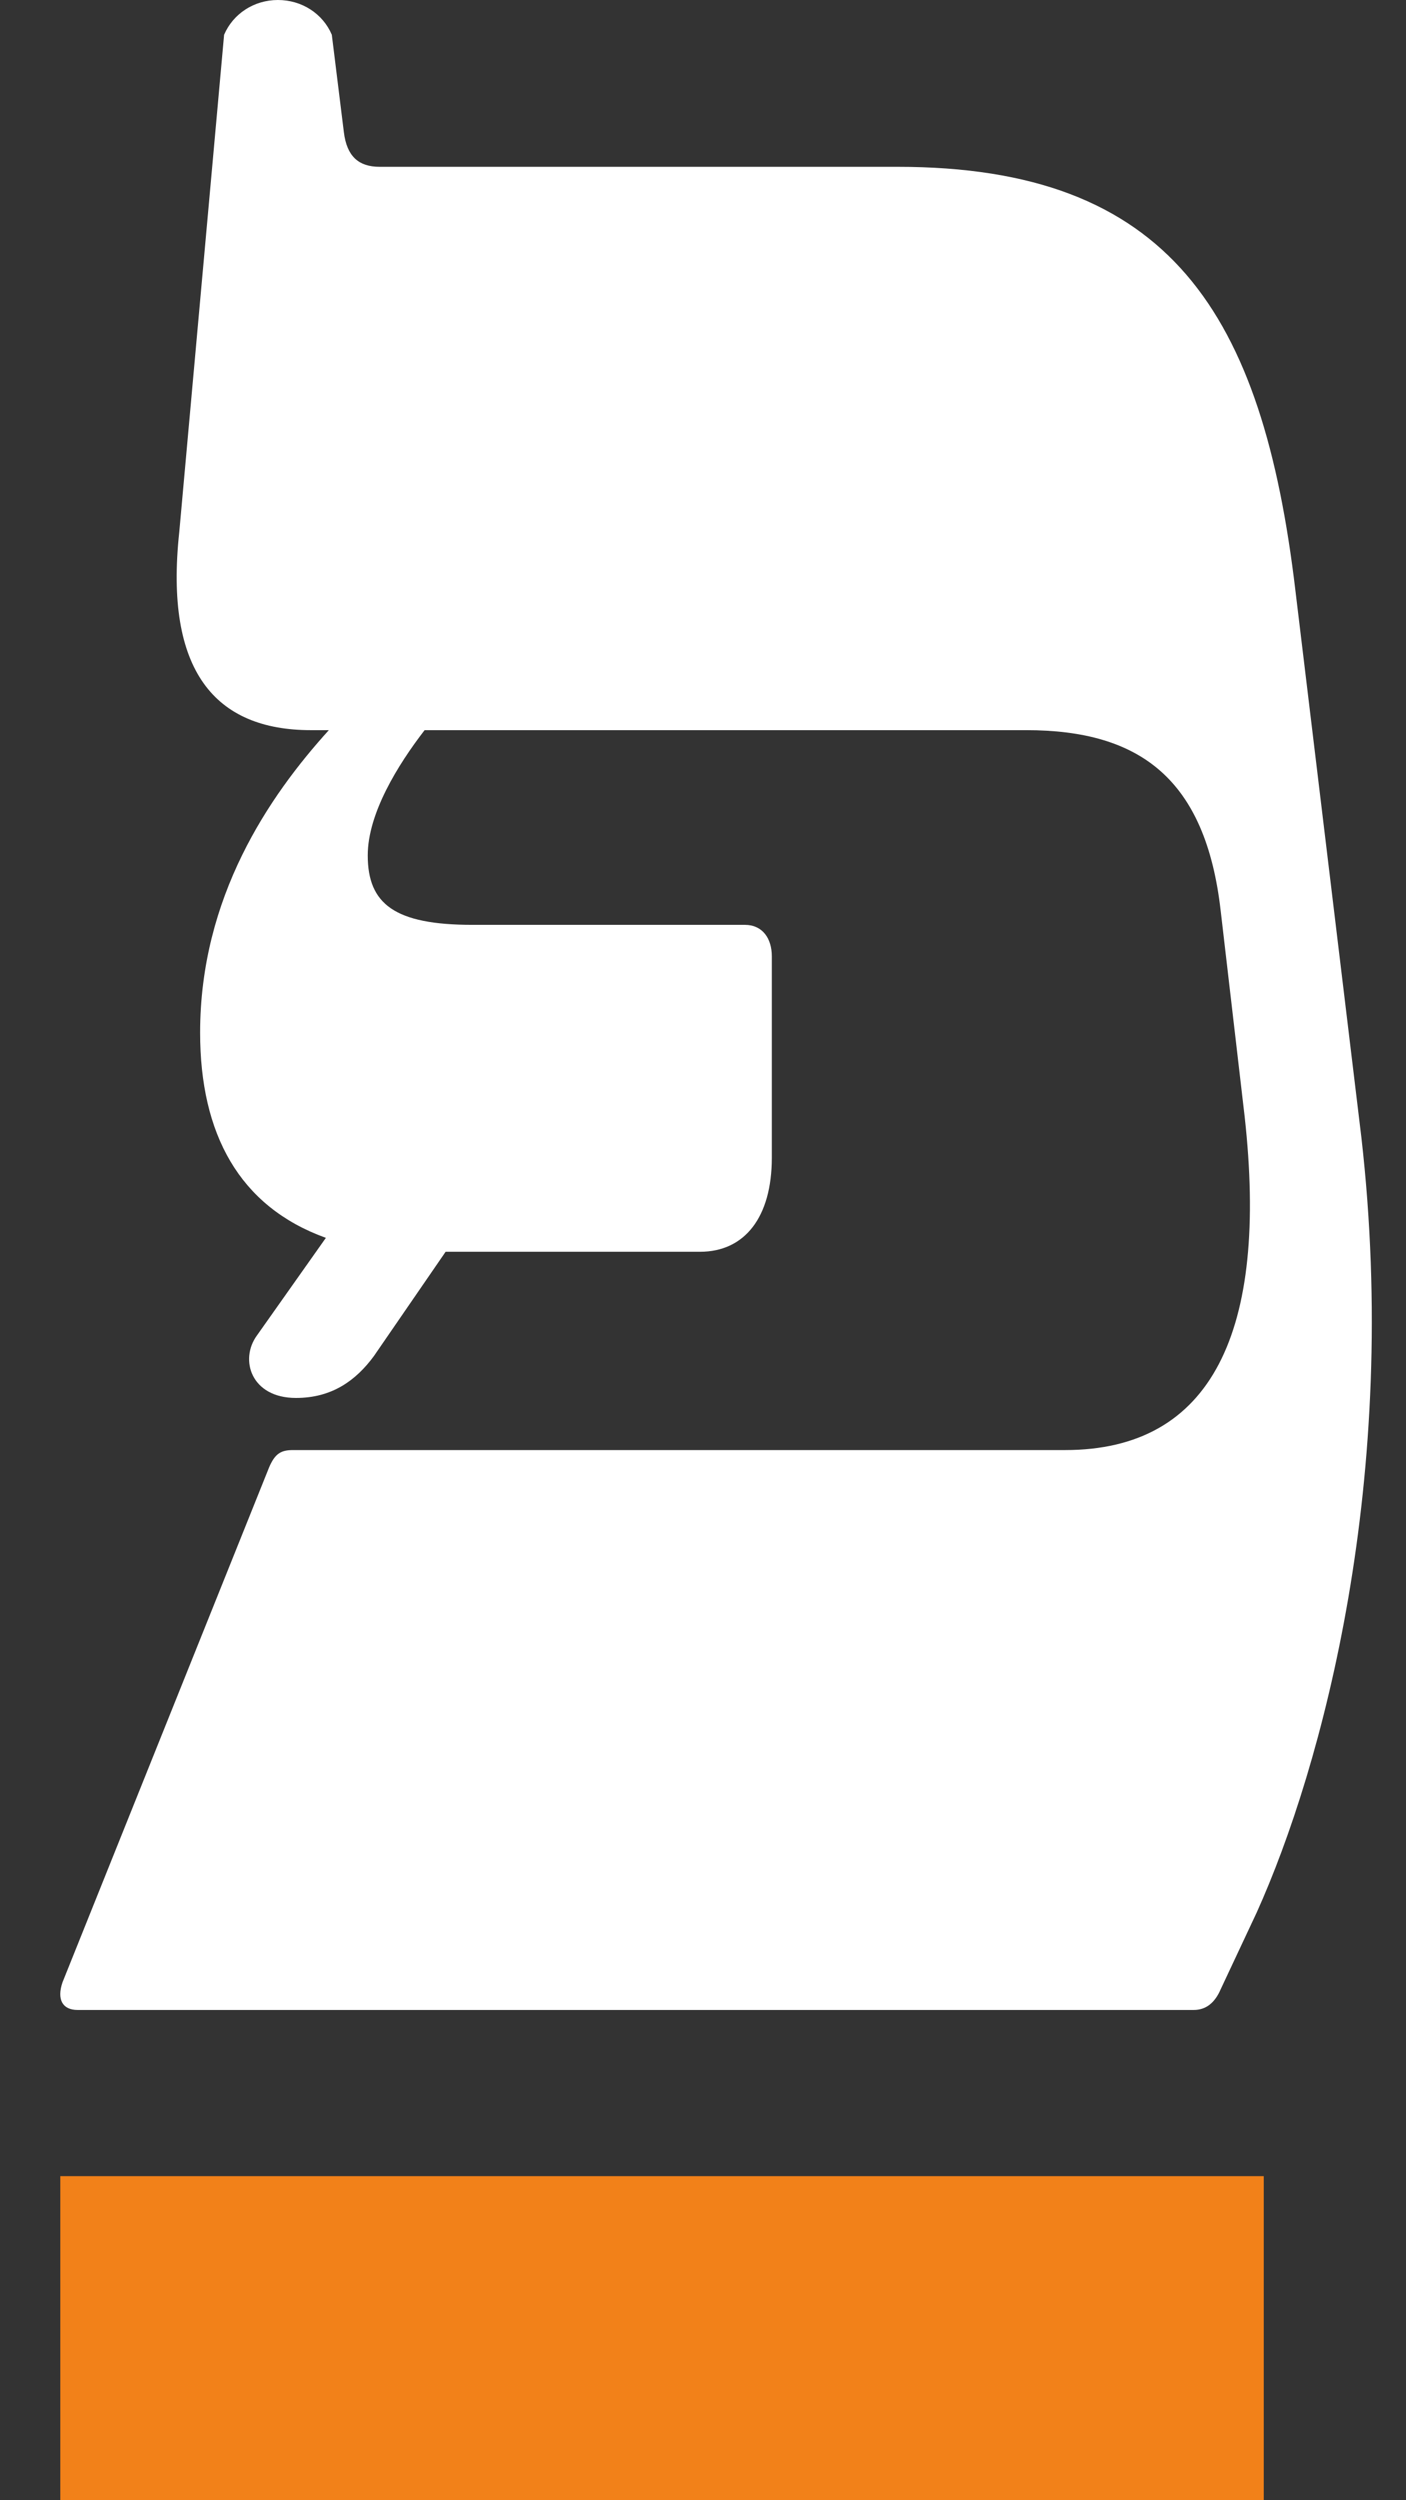
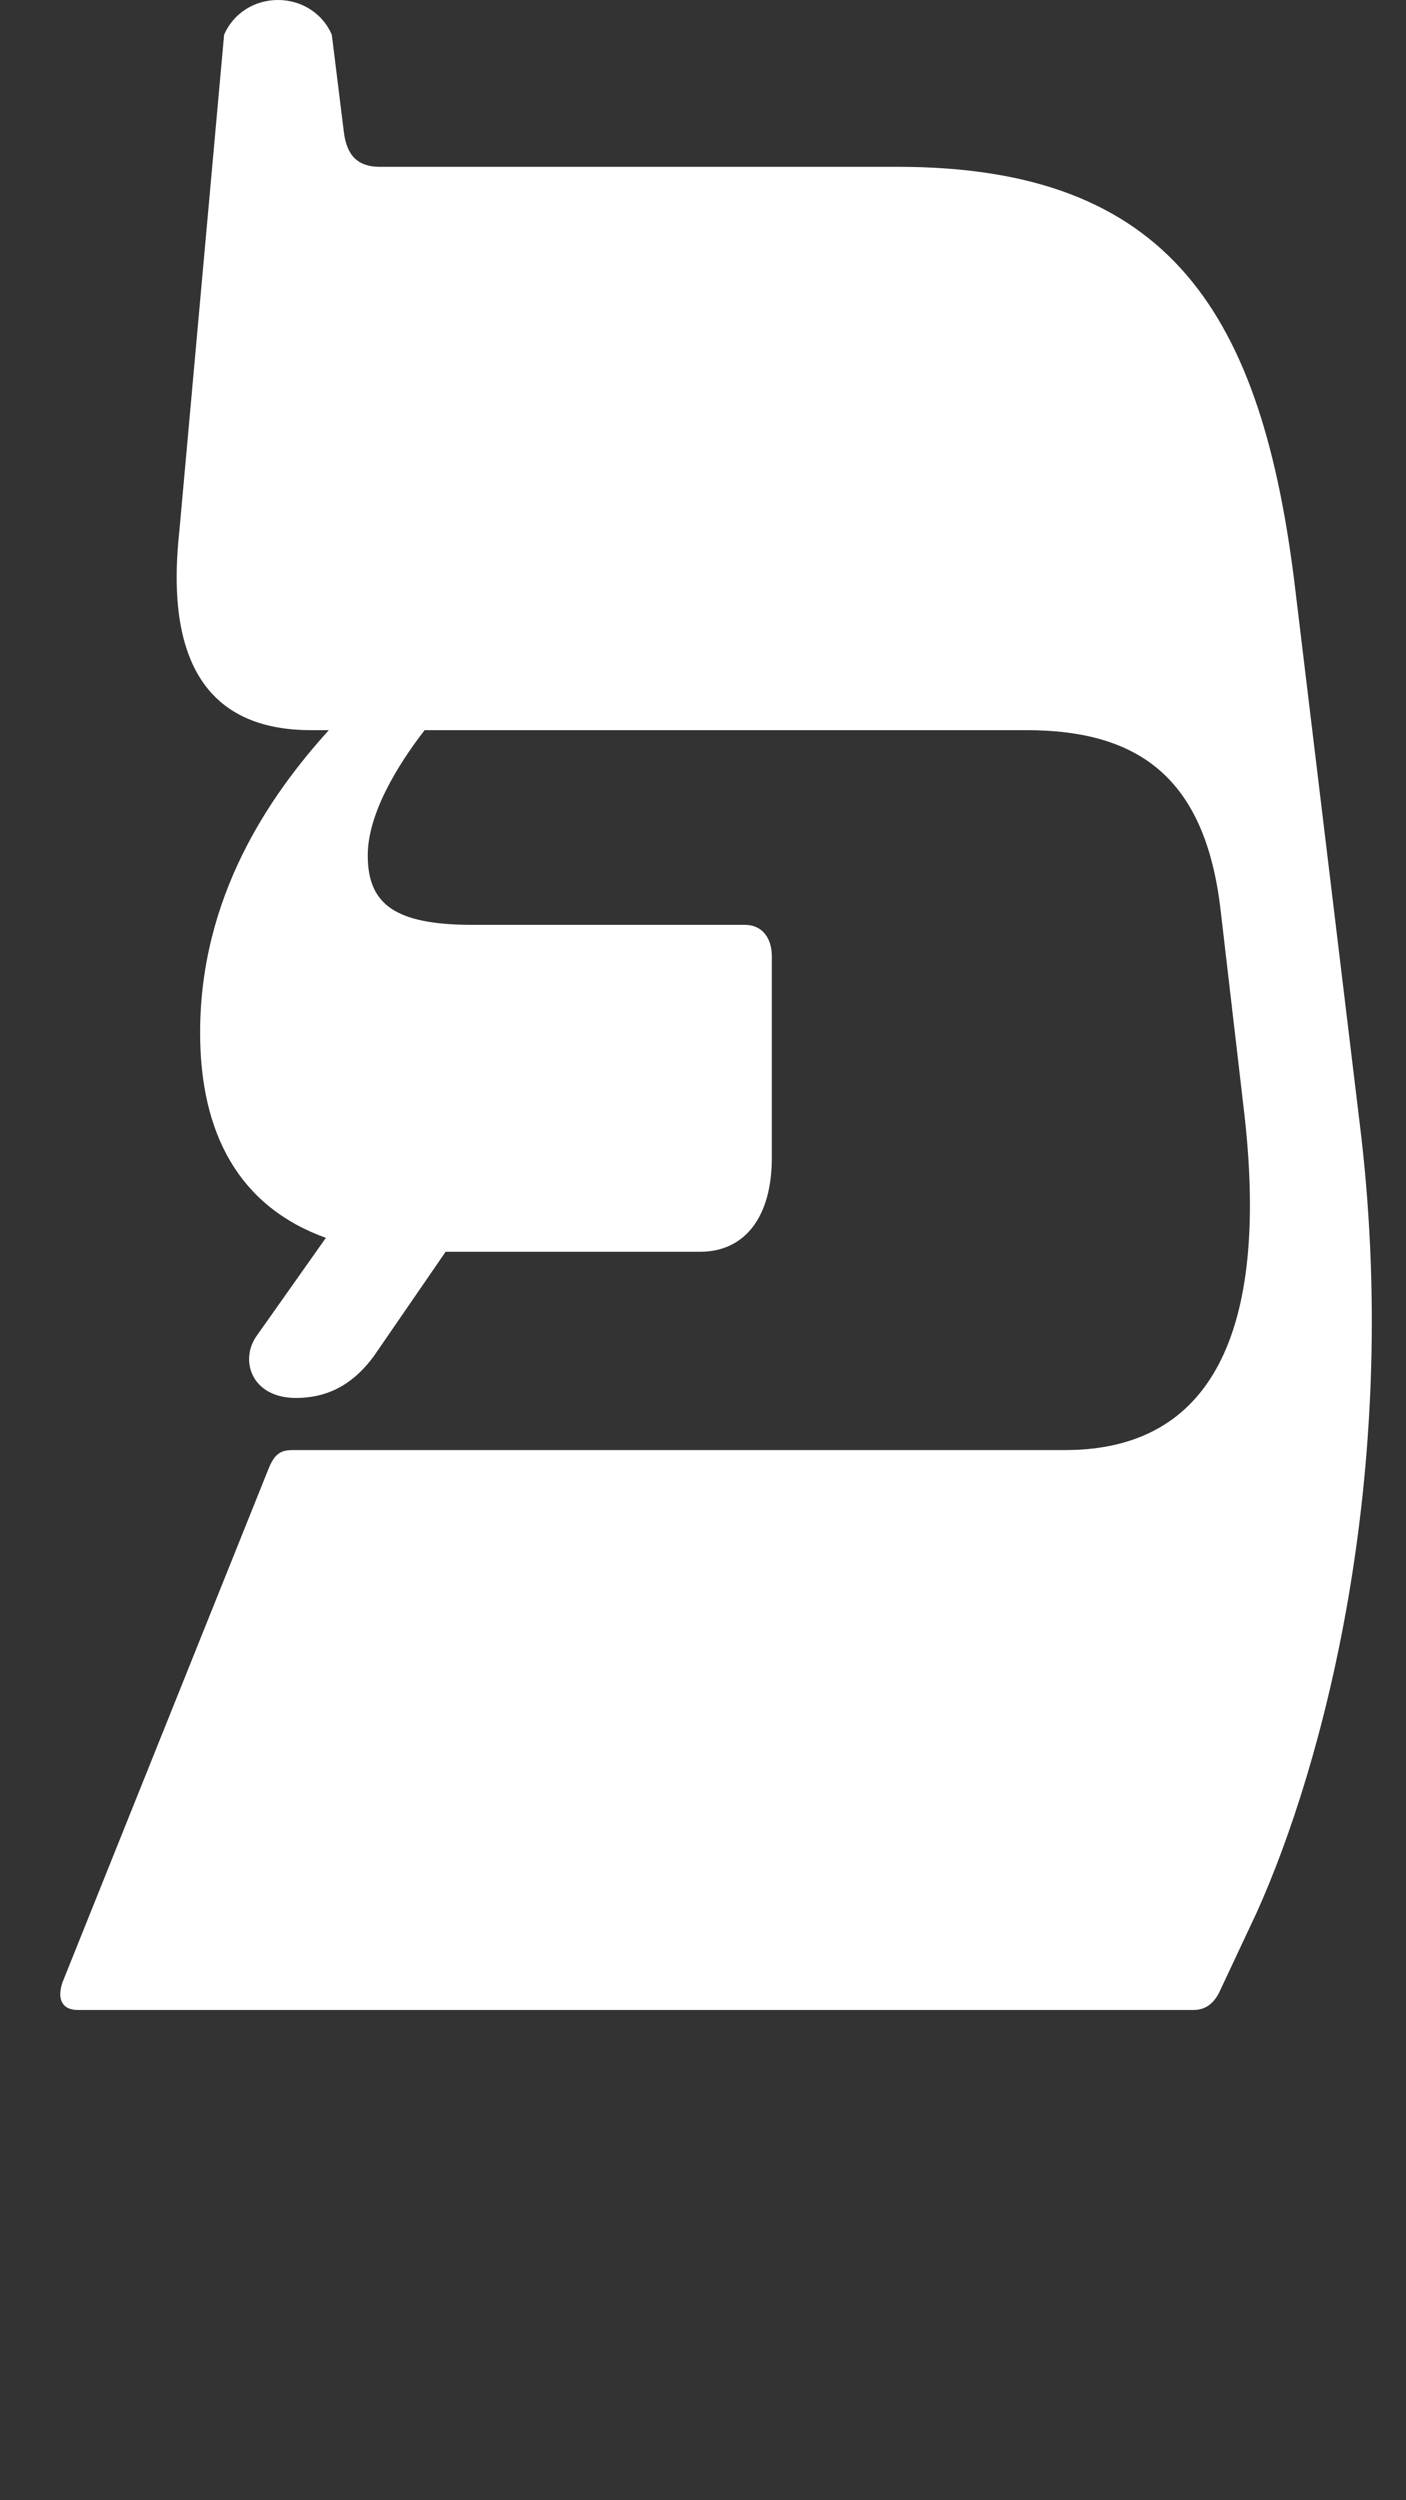
<svg xmlns="http://www.w3.org/2000/svg" width="18" height="32" viewBox="0 0 18 32" fill="none">
  <rect x="0" y="0" width="18" height="32" fill="#333333" stroke="none" />
-   <path d="M16.179 27.852H0.772V32H16.179V27.852Z" fill="#F28119" />
  <path d="M16.088 24.479L15.628 25.459C15.552 25.637 15.436 25.725 15.283 25.725H0.993C0.801 25.725 0.724 25.591 0.801 25.369L3.445 18.781C3.521 18.603 3.598 18.559 3.751 18.559H13.636C15.514 18.559 16.241 17.046 15.934 14.287L15.628 11.661C15.436 9.968 14.593 9.345 13.138 9.345H5.436C5.091 9.792 4.708 10.413 4.708 10.948C4.708 11.571 5.053 11.837 6.05 11.837H9.536C9.765 11.837 9.881 12.015 9.881 12.238V14.819C9.881 15.576 9.536 16.021 8.962 16.021H5.705L4.786 17.357C4.557 17.668 4.25 17.892 3.789 17.892C3.215 17.892 3.062 17.401 3.291 17.09L4.172 15.843C3.06 15.442 2.562 14.509 2.562 13.217C2.562 11.481 3.443 10.191 4.21 9.345H3.981C2.755 9.345 2.103 8.588 2.295 6.81L2.869 0.445C2.984 0.176 3.252 0 3.558 0C3.865 0 4.134 0.176 4.248 0.445L4.402 1.69C4.44 2.003 4.593 2.135 4.86 2.135H11.49C14.976 2.135 16.164 4.004 16.585 7.565L17.428 14.551C17.928 18.915 16.931 22.61 16.088 24.479Z" fill="white" />
</svg>